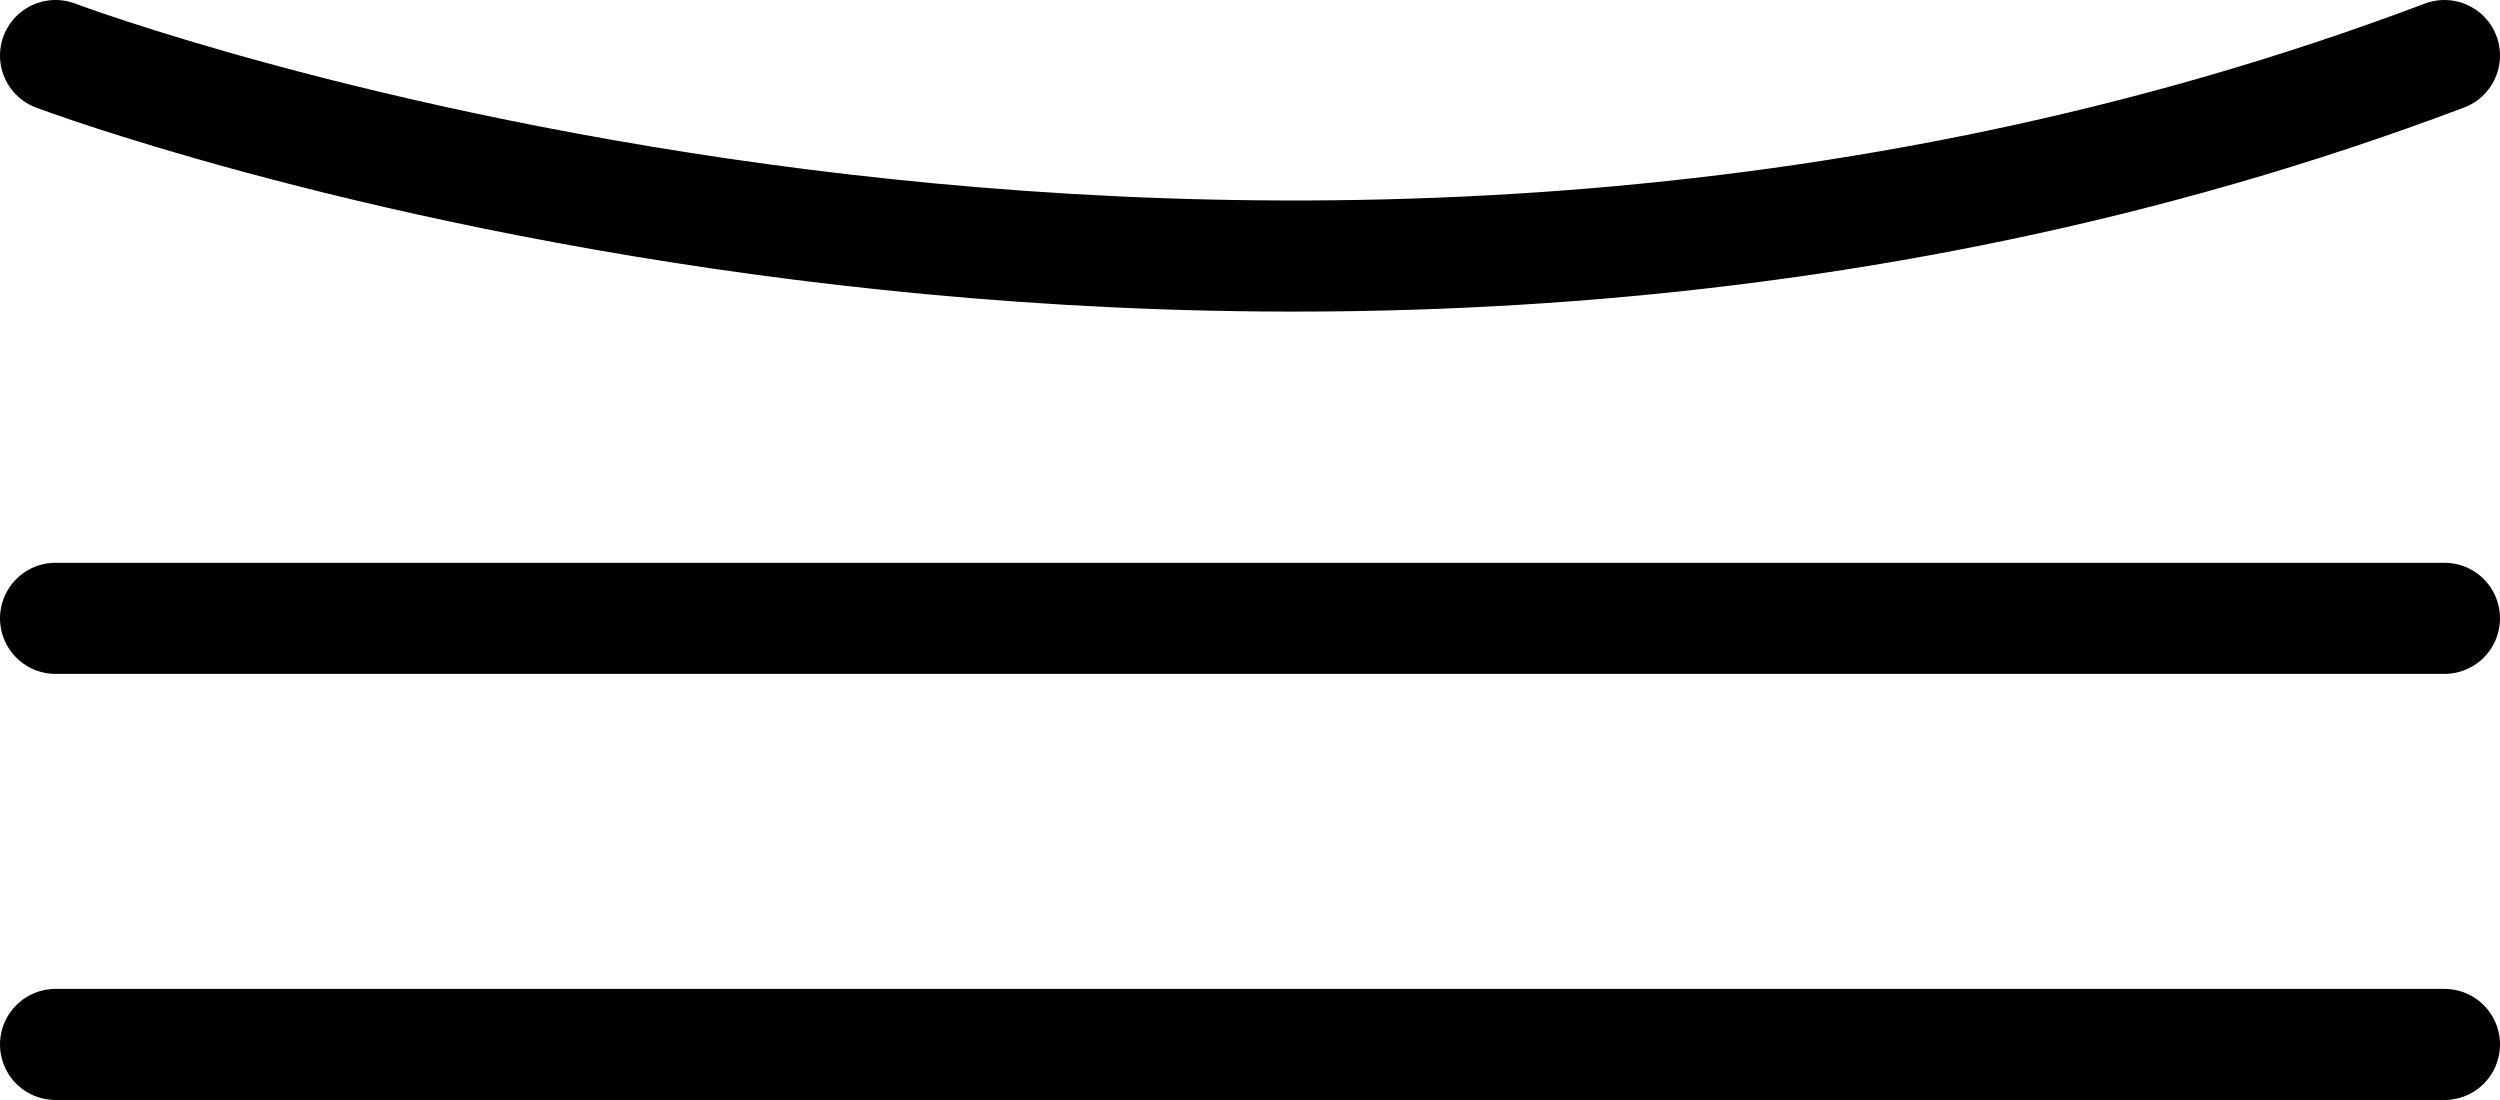
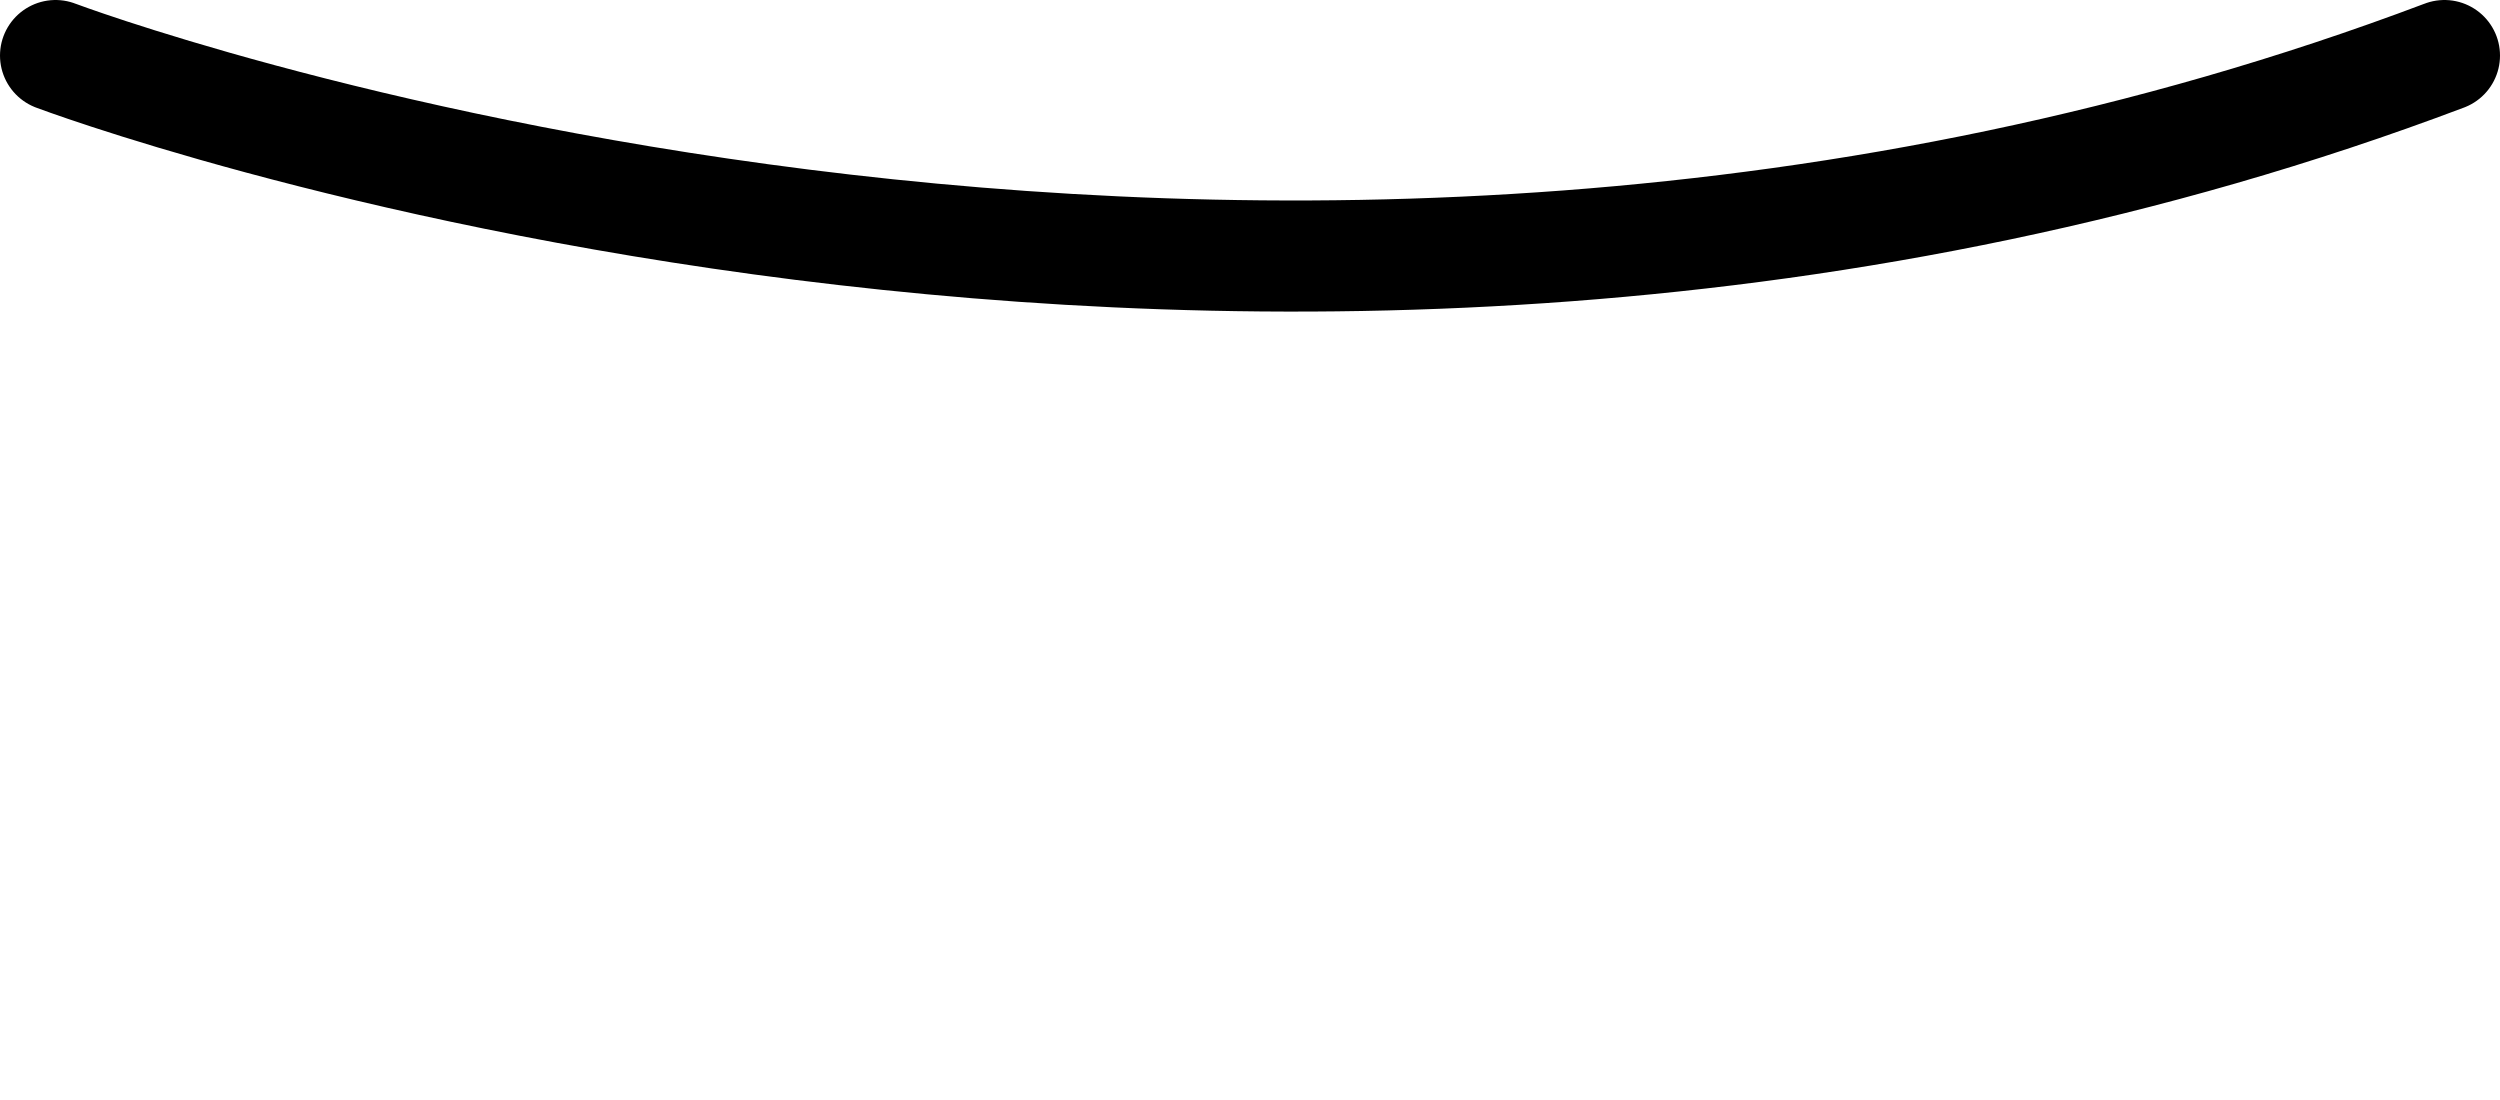
<svg xmlns="http://www.w3.org/2000/svg" viewBox="0 0 45 19.8">
  <defs>
    <style>.cls-1{fill:none;stroke:#000;stroke-linecap:round;stroke-linejoin:round;stroke-width:2px;}</style>
  </defs>
  <g id="Layer_2" data-name="Layer 2">
    <g id="Layer_2-2" data-name="Layer 2">
-       <line class="cls-1" x1="1" y1="11.13" x2="44" y2="11.13" />
-       <line class="cls-1" x1="1" y1="18.8" x2="44" y2="18.8" />
      <path class="cls-1" d="M1,1S22.5,9.12,44,1" />
    </g>
  </g>
</svg>